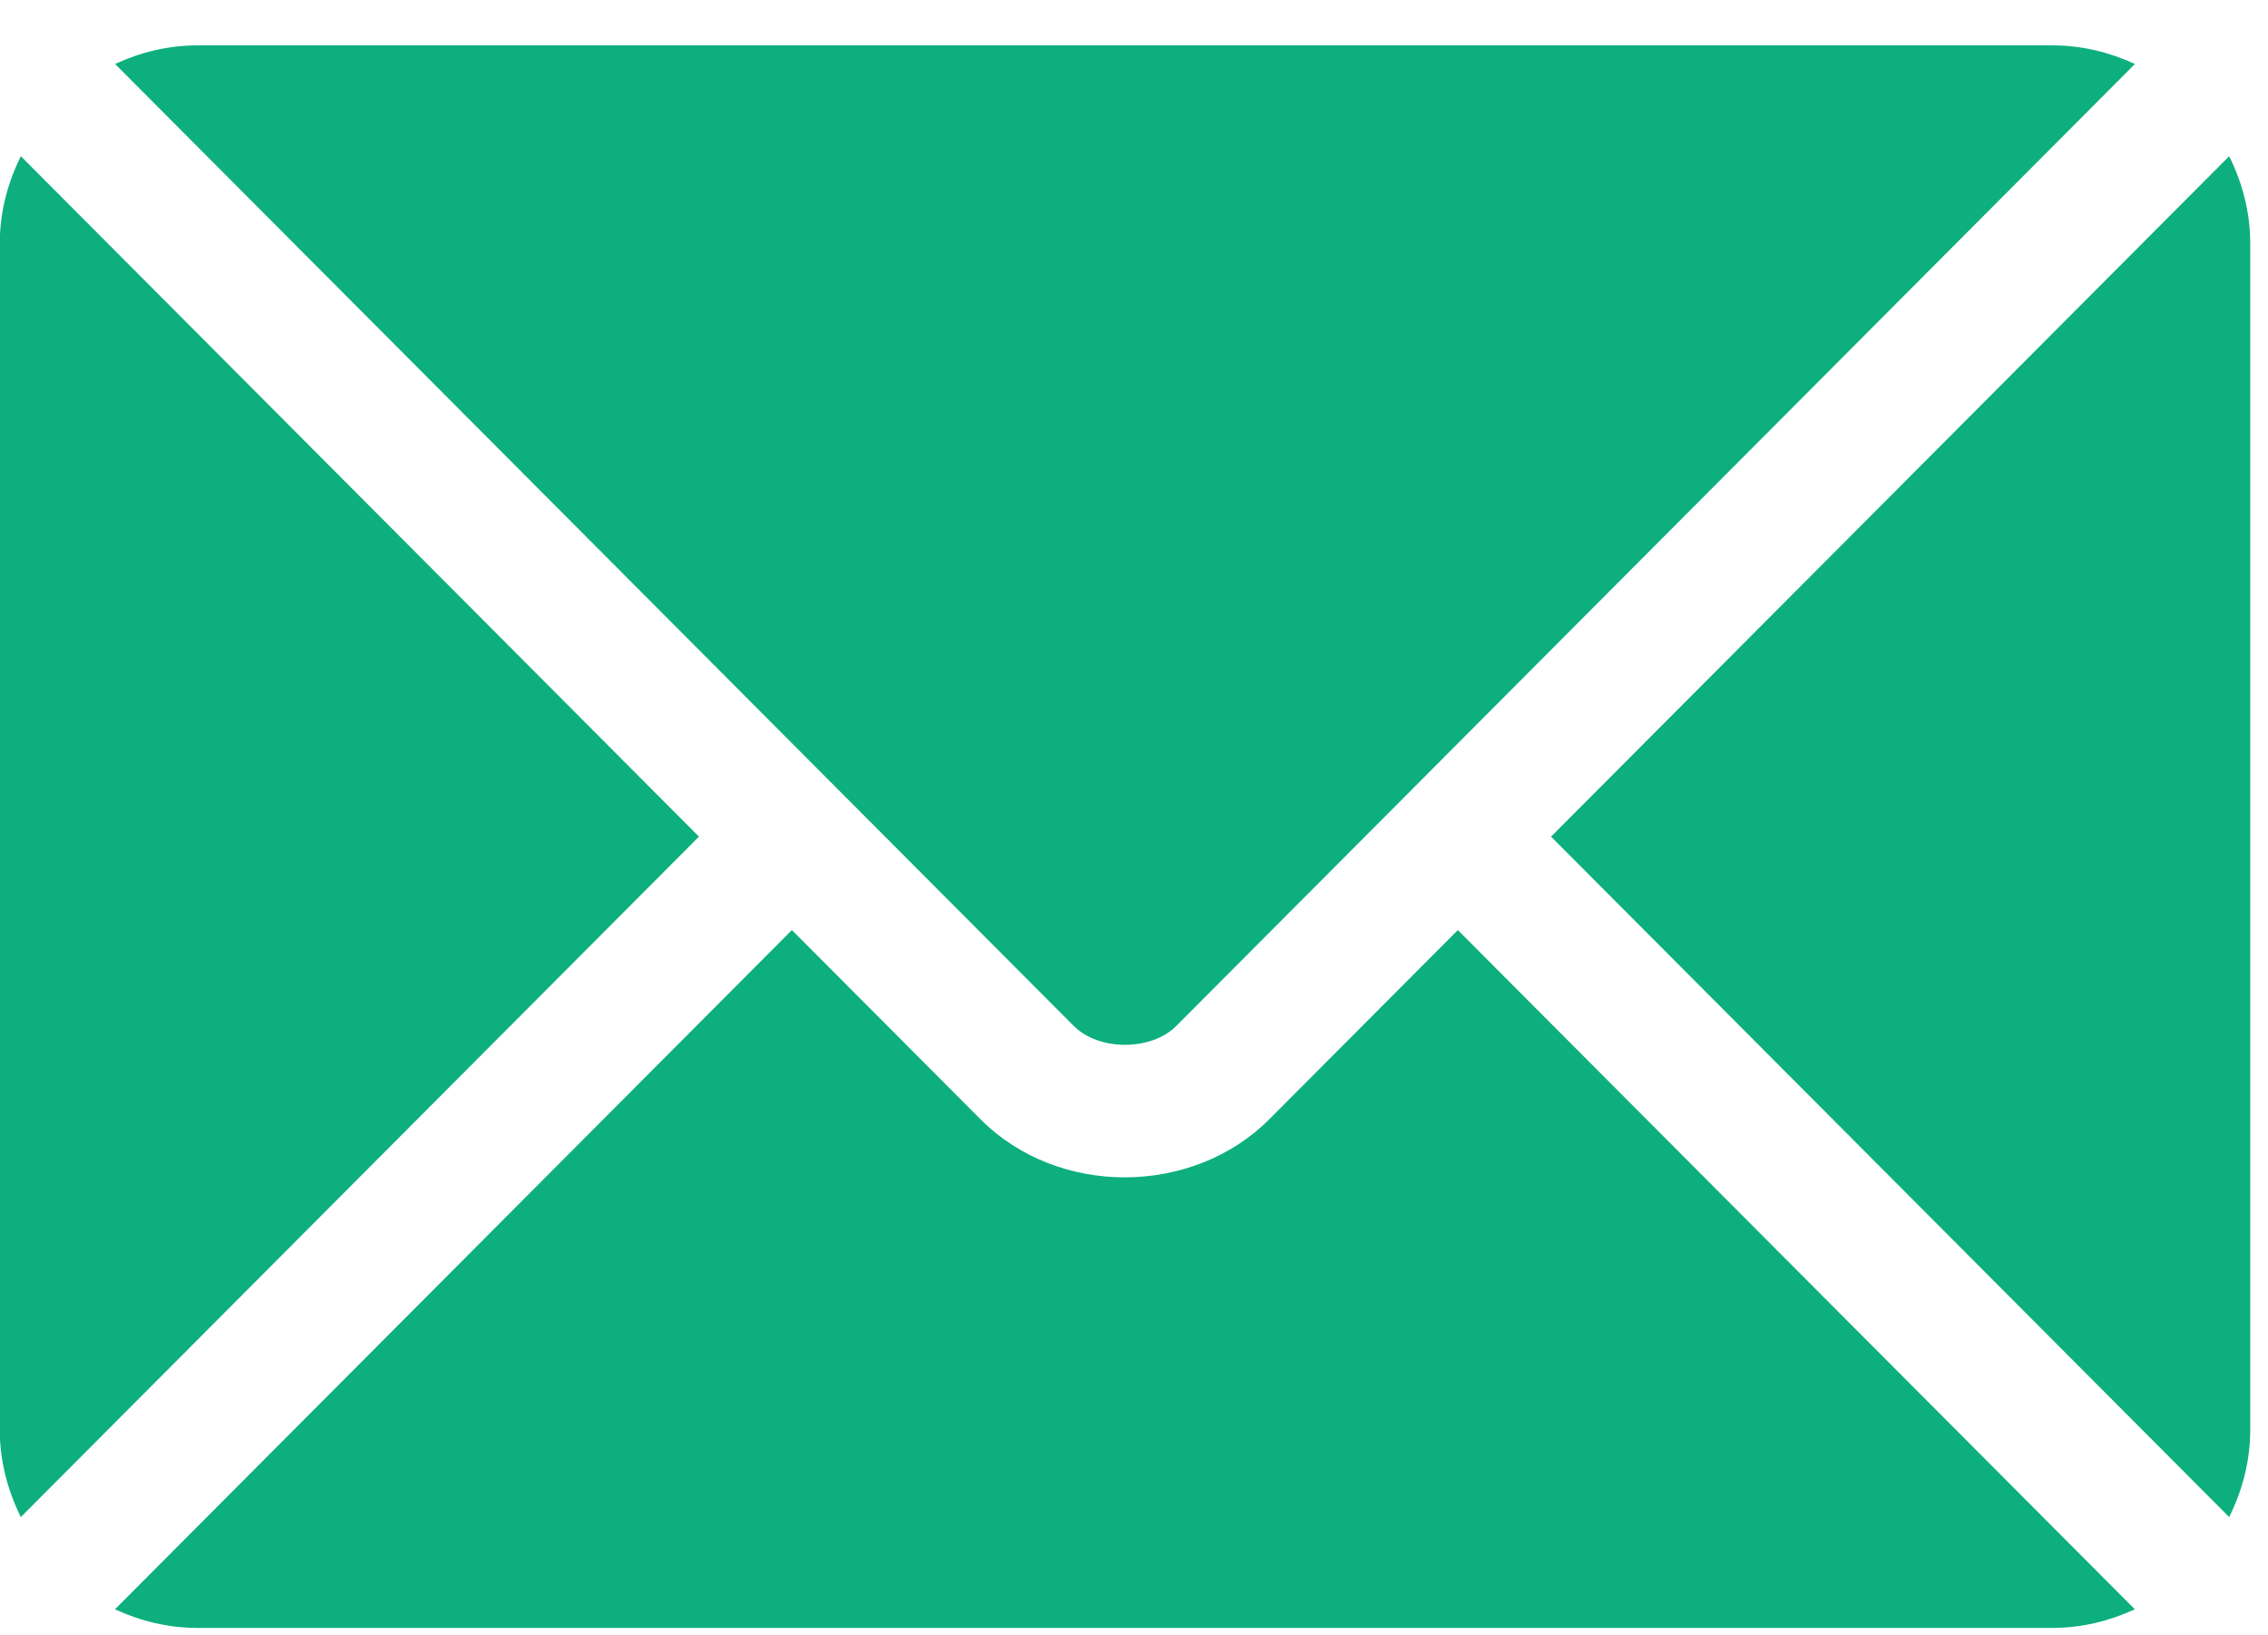
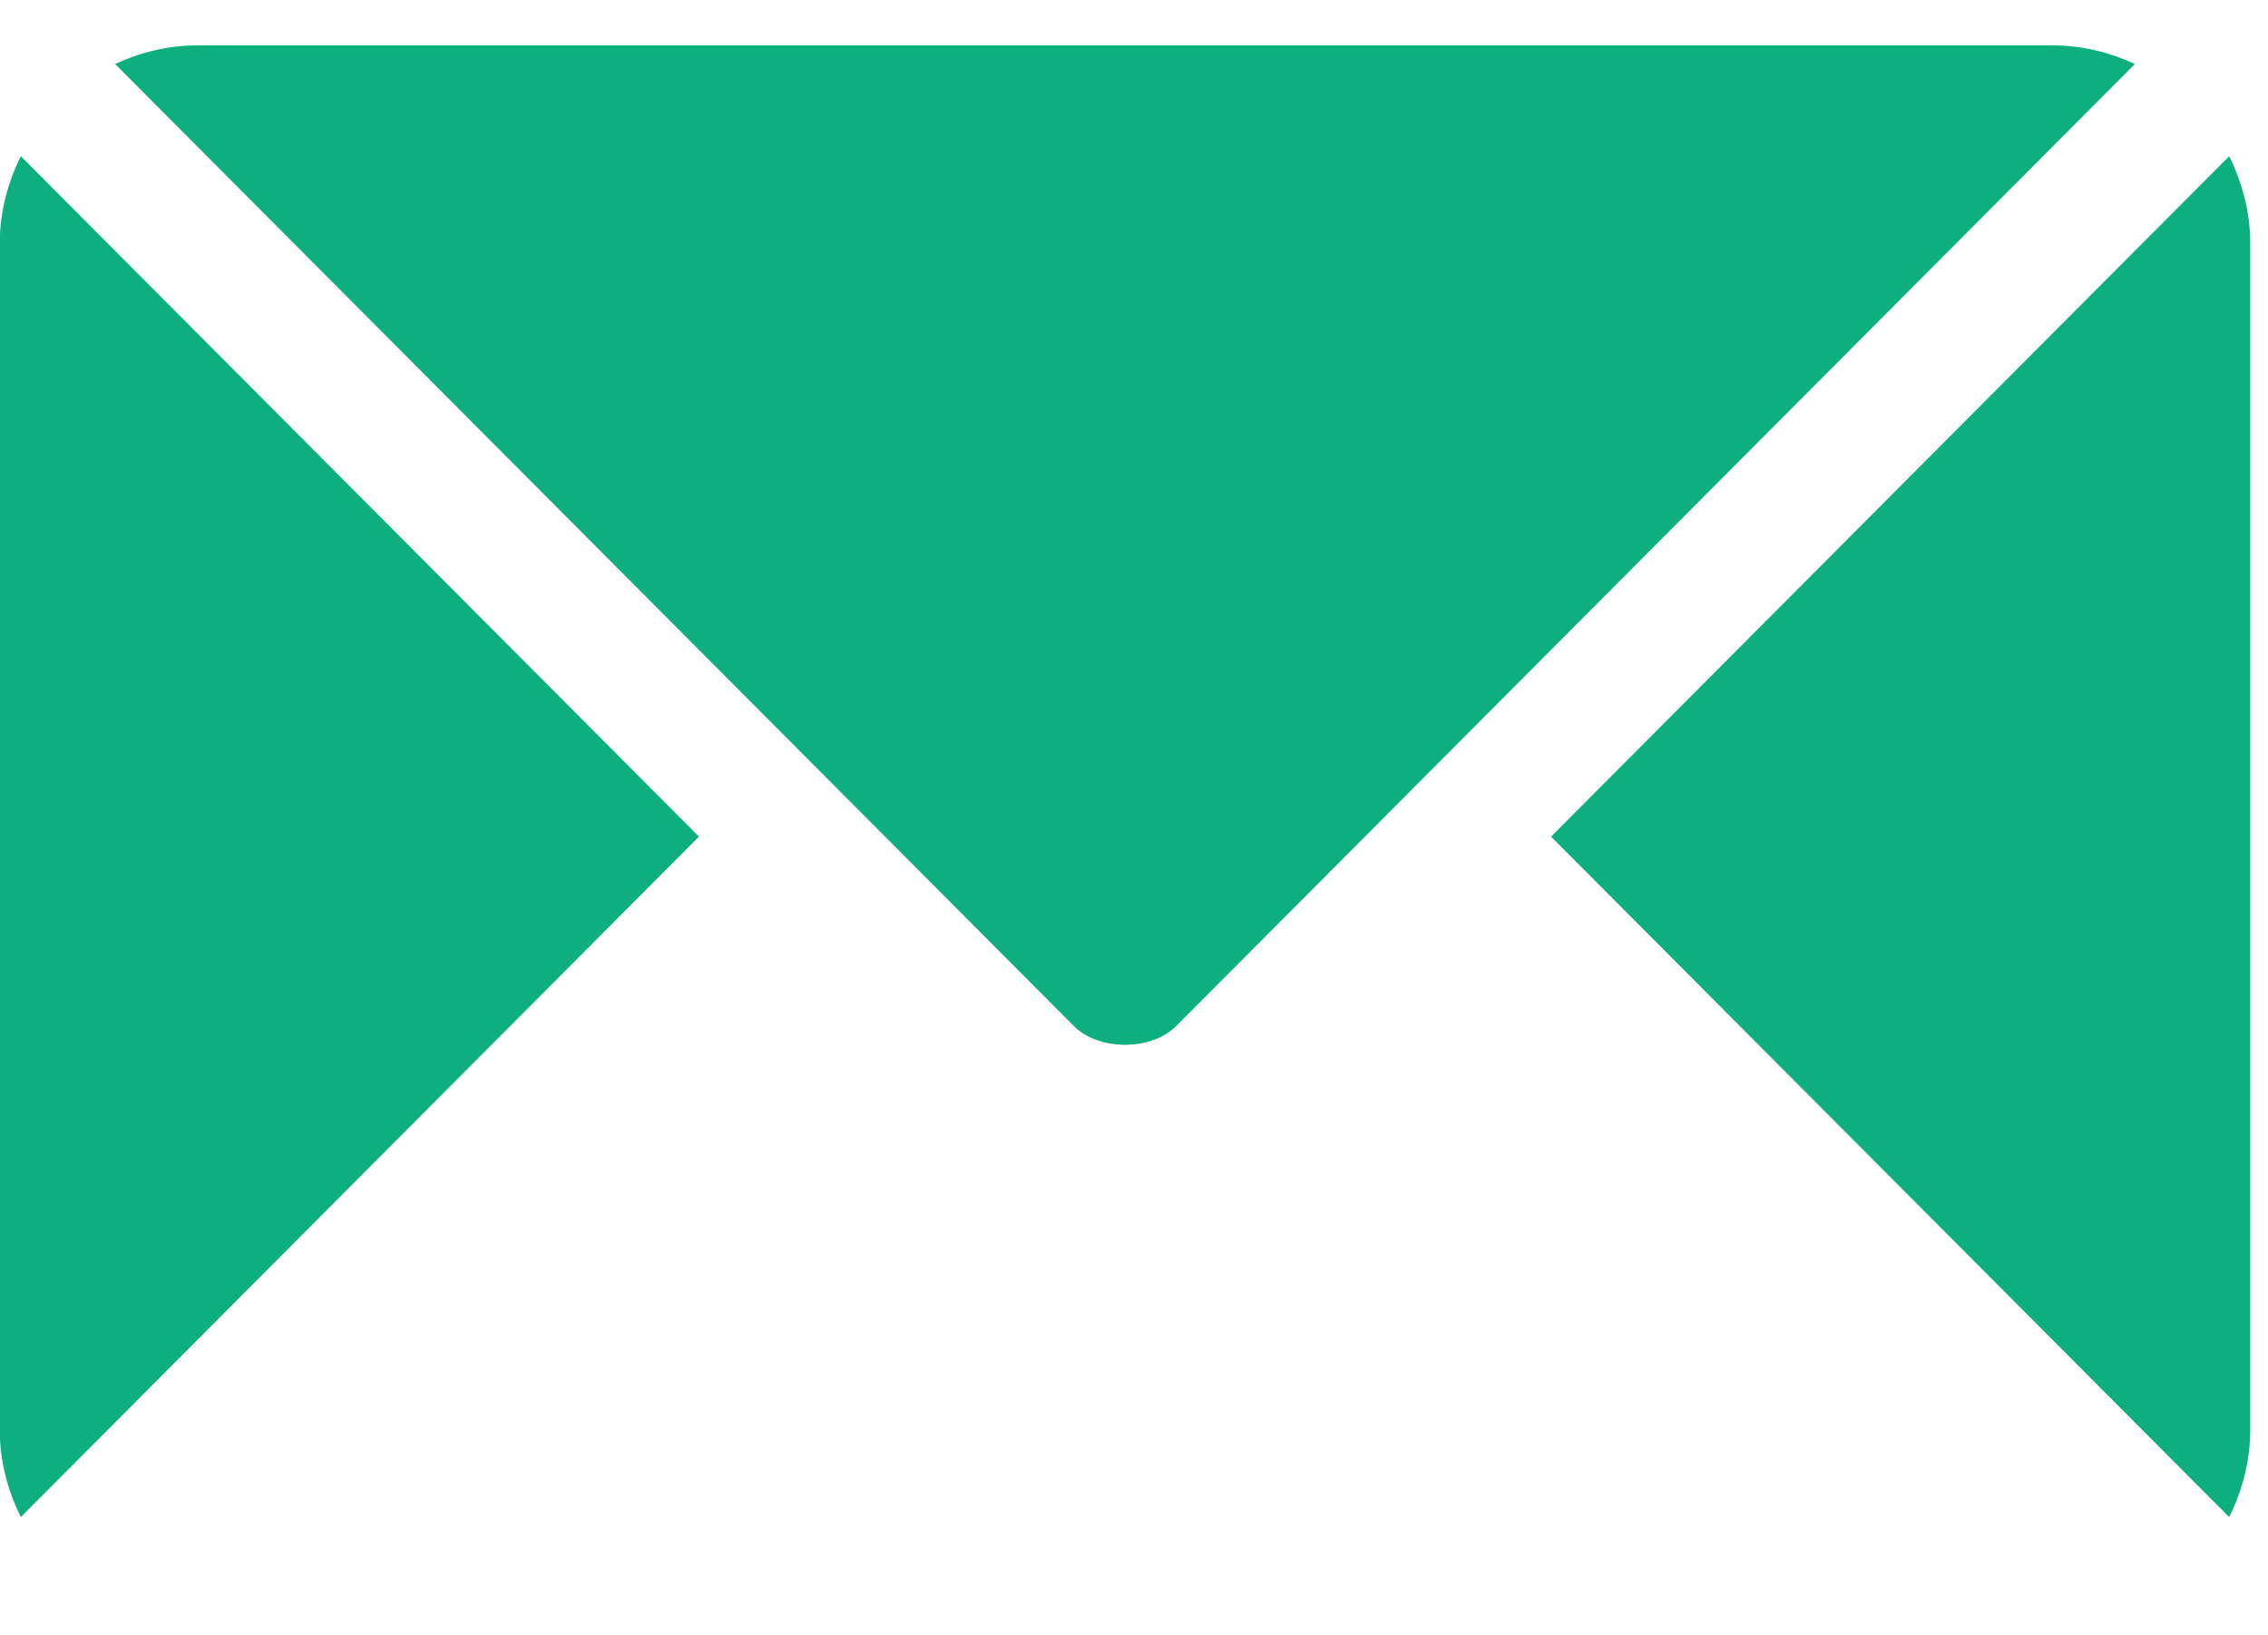
<svg xmlns="http://www.w3.org/2000/svg" width="43" height="31" viewBox="0 0 43 31" fill="none">
-   <path d="M27.64 17.631L24.067 21.216C22.618 22.671 20.068 22.702 18.588 21.216L15.014 17.631L2.18 30.507C2.657 30.728 3.184 30.86 3.744 30.86H38.911C39.471 30.86 39.997 30.728 40.475 30.507L27.64 17.631Z" fill="#0DAF7E" />
-   <path d="M38.913 0.86H3.746C3.186 0.86 2.659 0.992 2.182 1.213L15.896 14.973C15.897 14.974 15.899 14.974 15.899 14.975C15.9 14.976 15.9 14.976 15.9 14.977L20.36 19.451C20.834 19.925 21.825 19.925 22.299 19.451L26.758 14.978C26.758 14.978 26.759 14.976 26.76 14.975C26.76 14.975 26.762 14.974 26.762 14.973L40.477 1.213C39.999 0.992 39.473 0.86 38.913 0.86ZM0.395 2.961C0.148 3.461 -0.004 4.016 -0.004 4.61V27.11C-0.004 27.704 0.148 28.259 0.395 28.759L13.252 15.86L0.395 2.961ZM42.264 2.961L29.407 15.86L42.264 28.759C42.511 28.259 42.663 27.704 42.663 27.11V4.61C42.663 4.015 42.511 3.461 42.264 2.961Z" fill="#0DAF7E" />
+   <path d="M38.913 0.86H3.746C3.186 0.86 2.659 0.992 2.182 1.213C15.897 14.974 15.899 14.974 15.899 14.975C15.9 14.976 15.9 14.976 15.9 14.977L20.36 19.451C20.834 19.925 21.825 19.925 22.299 19.451L26.758 14.978C26.758 14.978 26.759 14.976 26.76 14.975C26.76 14.975 26.762 14.974 26.762 14.973L40.477 1.213C39.999 0.992 39.473 0.86 38.913 0.86ZM0.395 2.961C0.148 3.461 -0.004 4.016 -0.004 4.61V27.11C-0.004 27.704 0.148 28.259 0.395 28.759L13.252 15.86L0.395 2.961ZM42.264 2.961L29.407 15.86L42.264 28.759C42.511 28.259 42.663 27.704 42.663 27.11V4.61C42.663 4.015 42.511 3.461 42.264 2.961Z" fill="#0DAF7E" />
</svg>